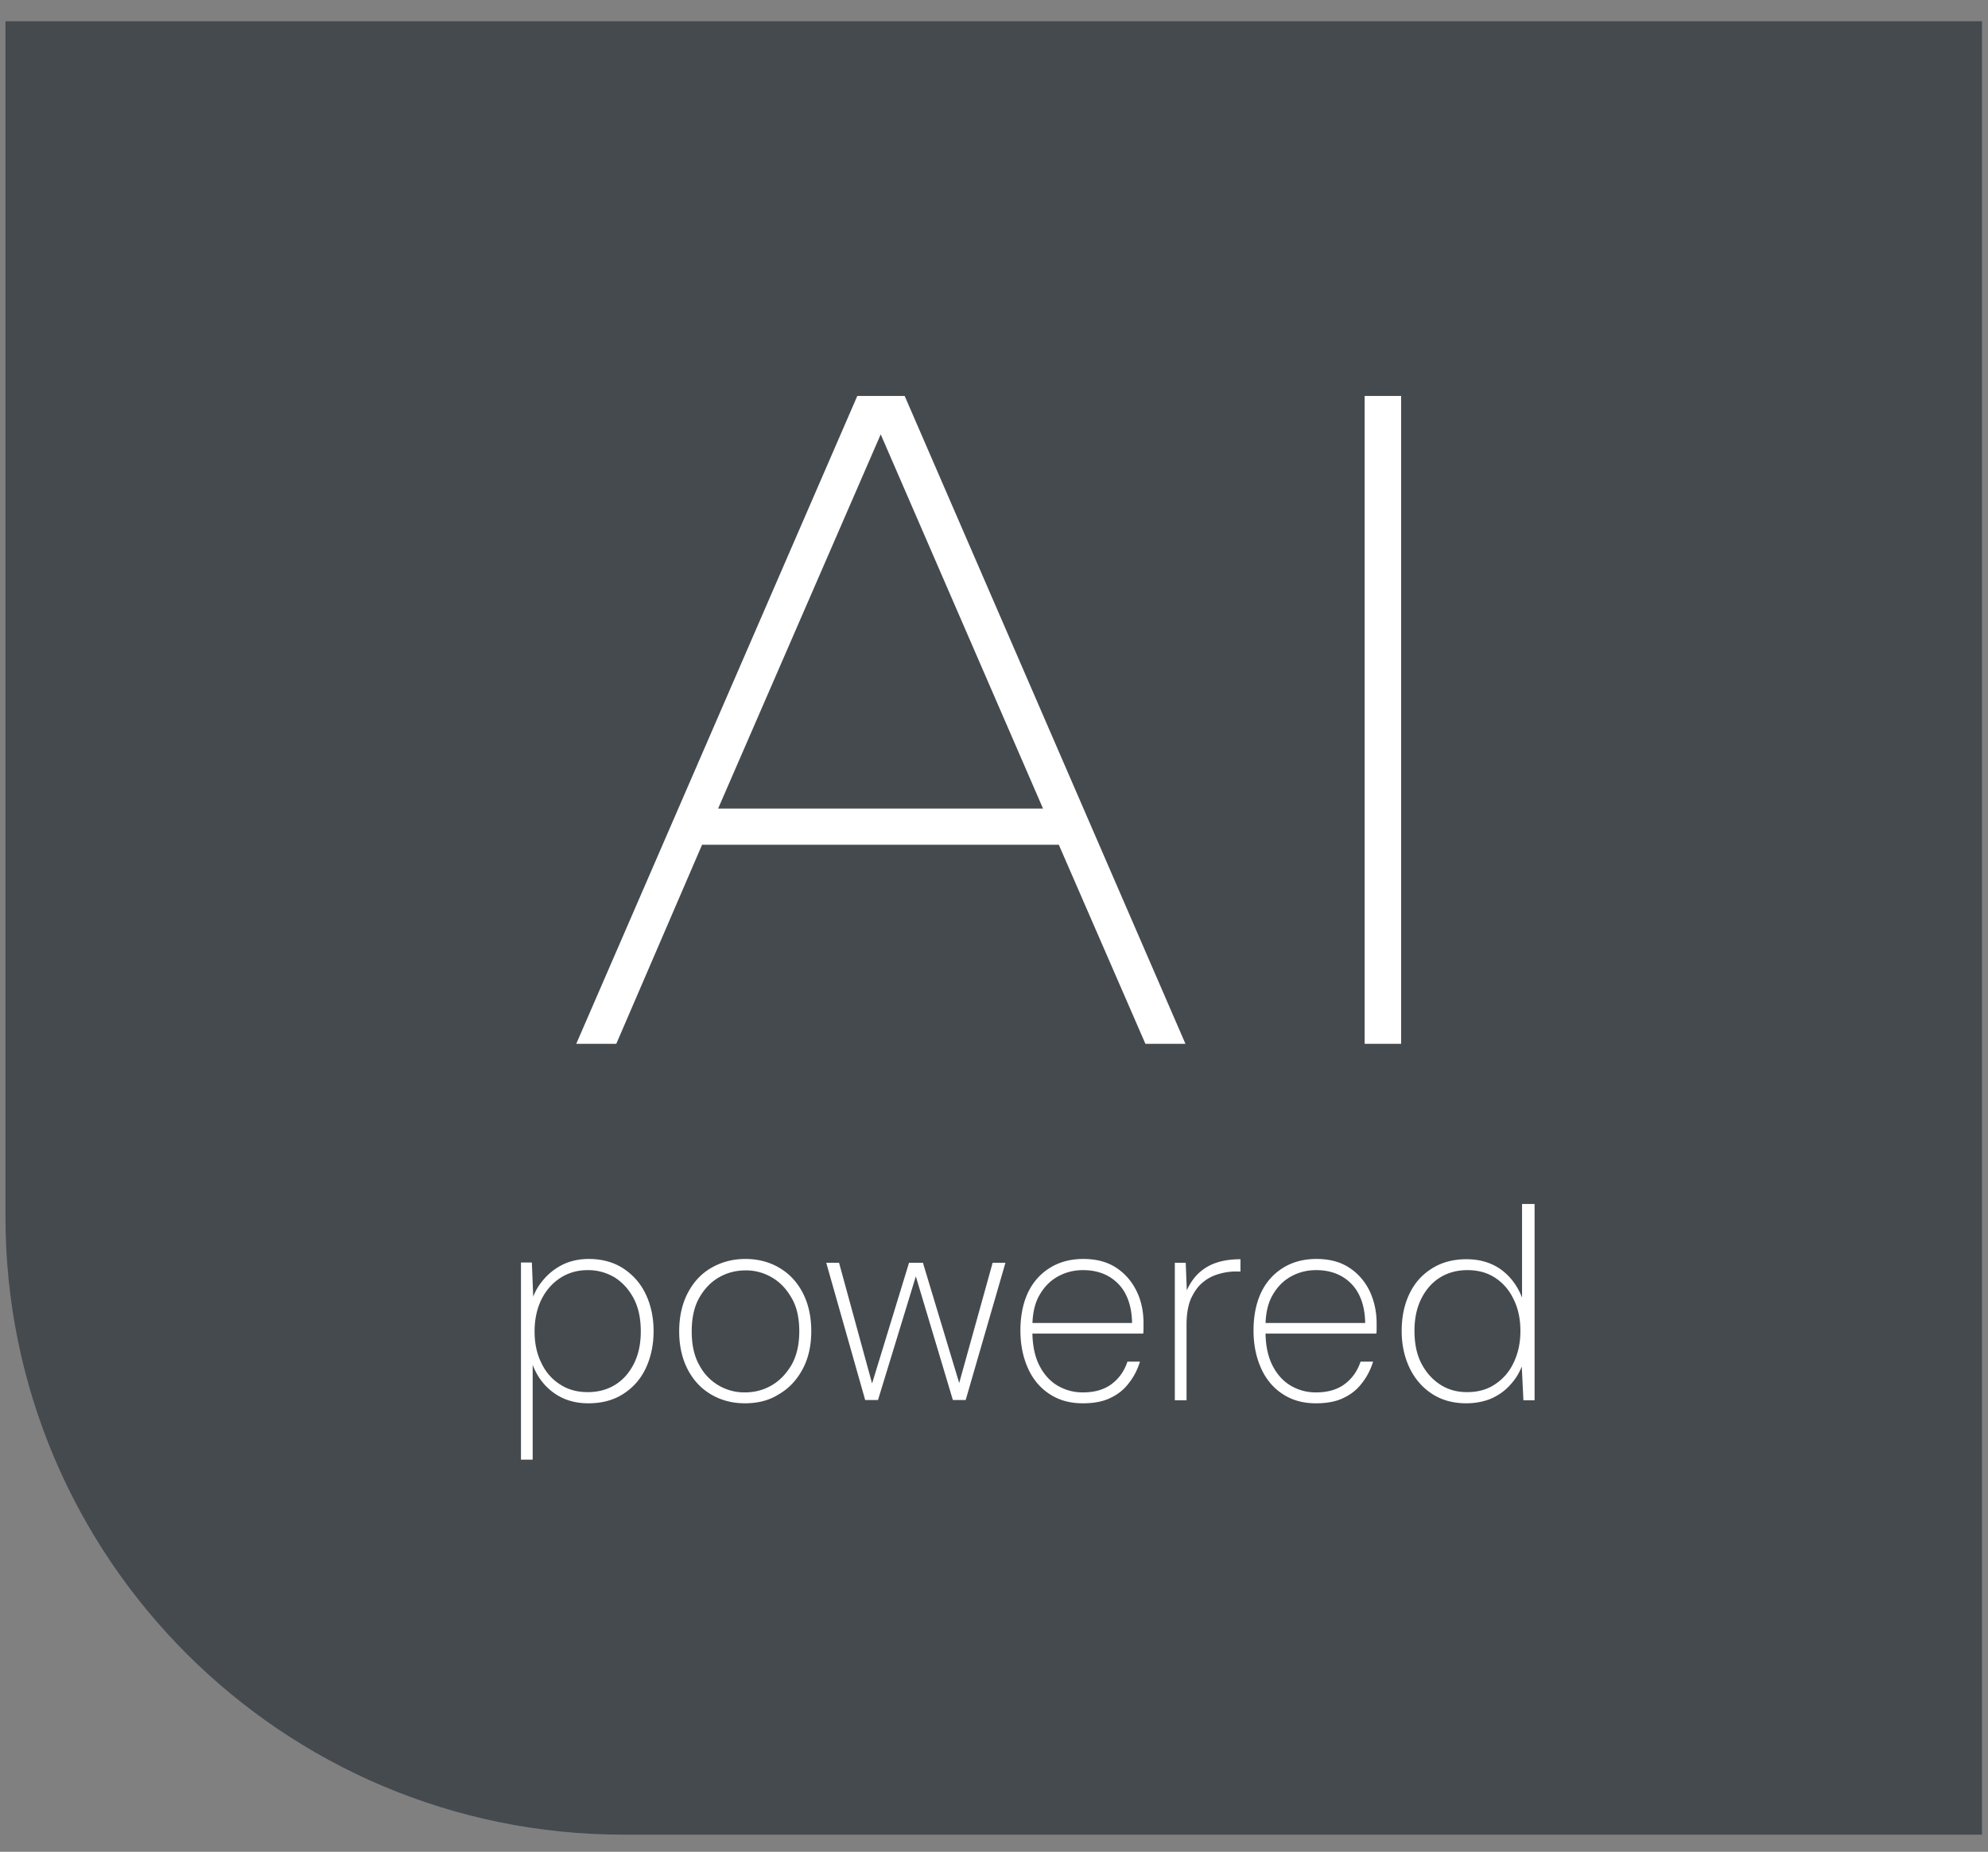
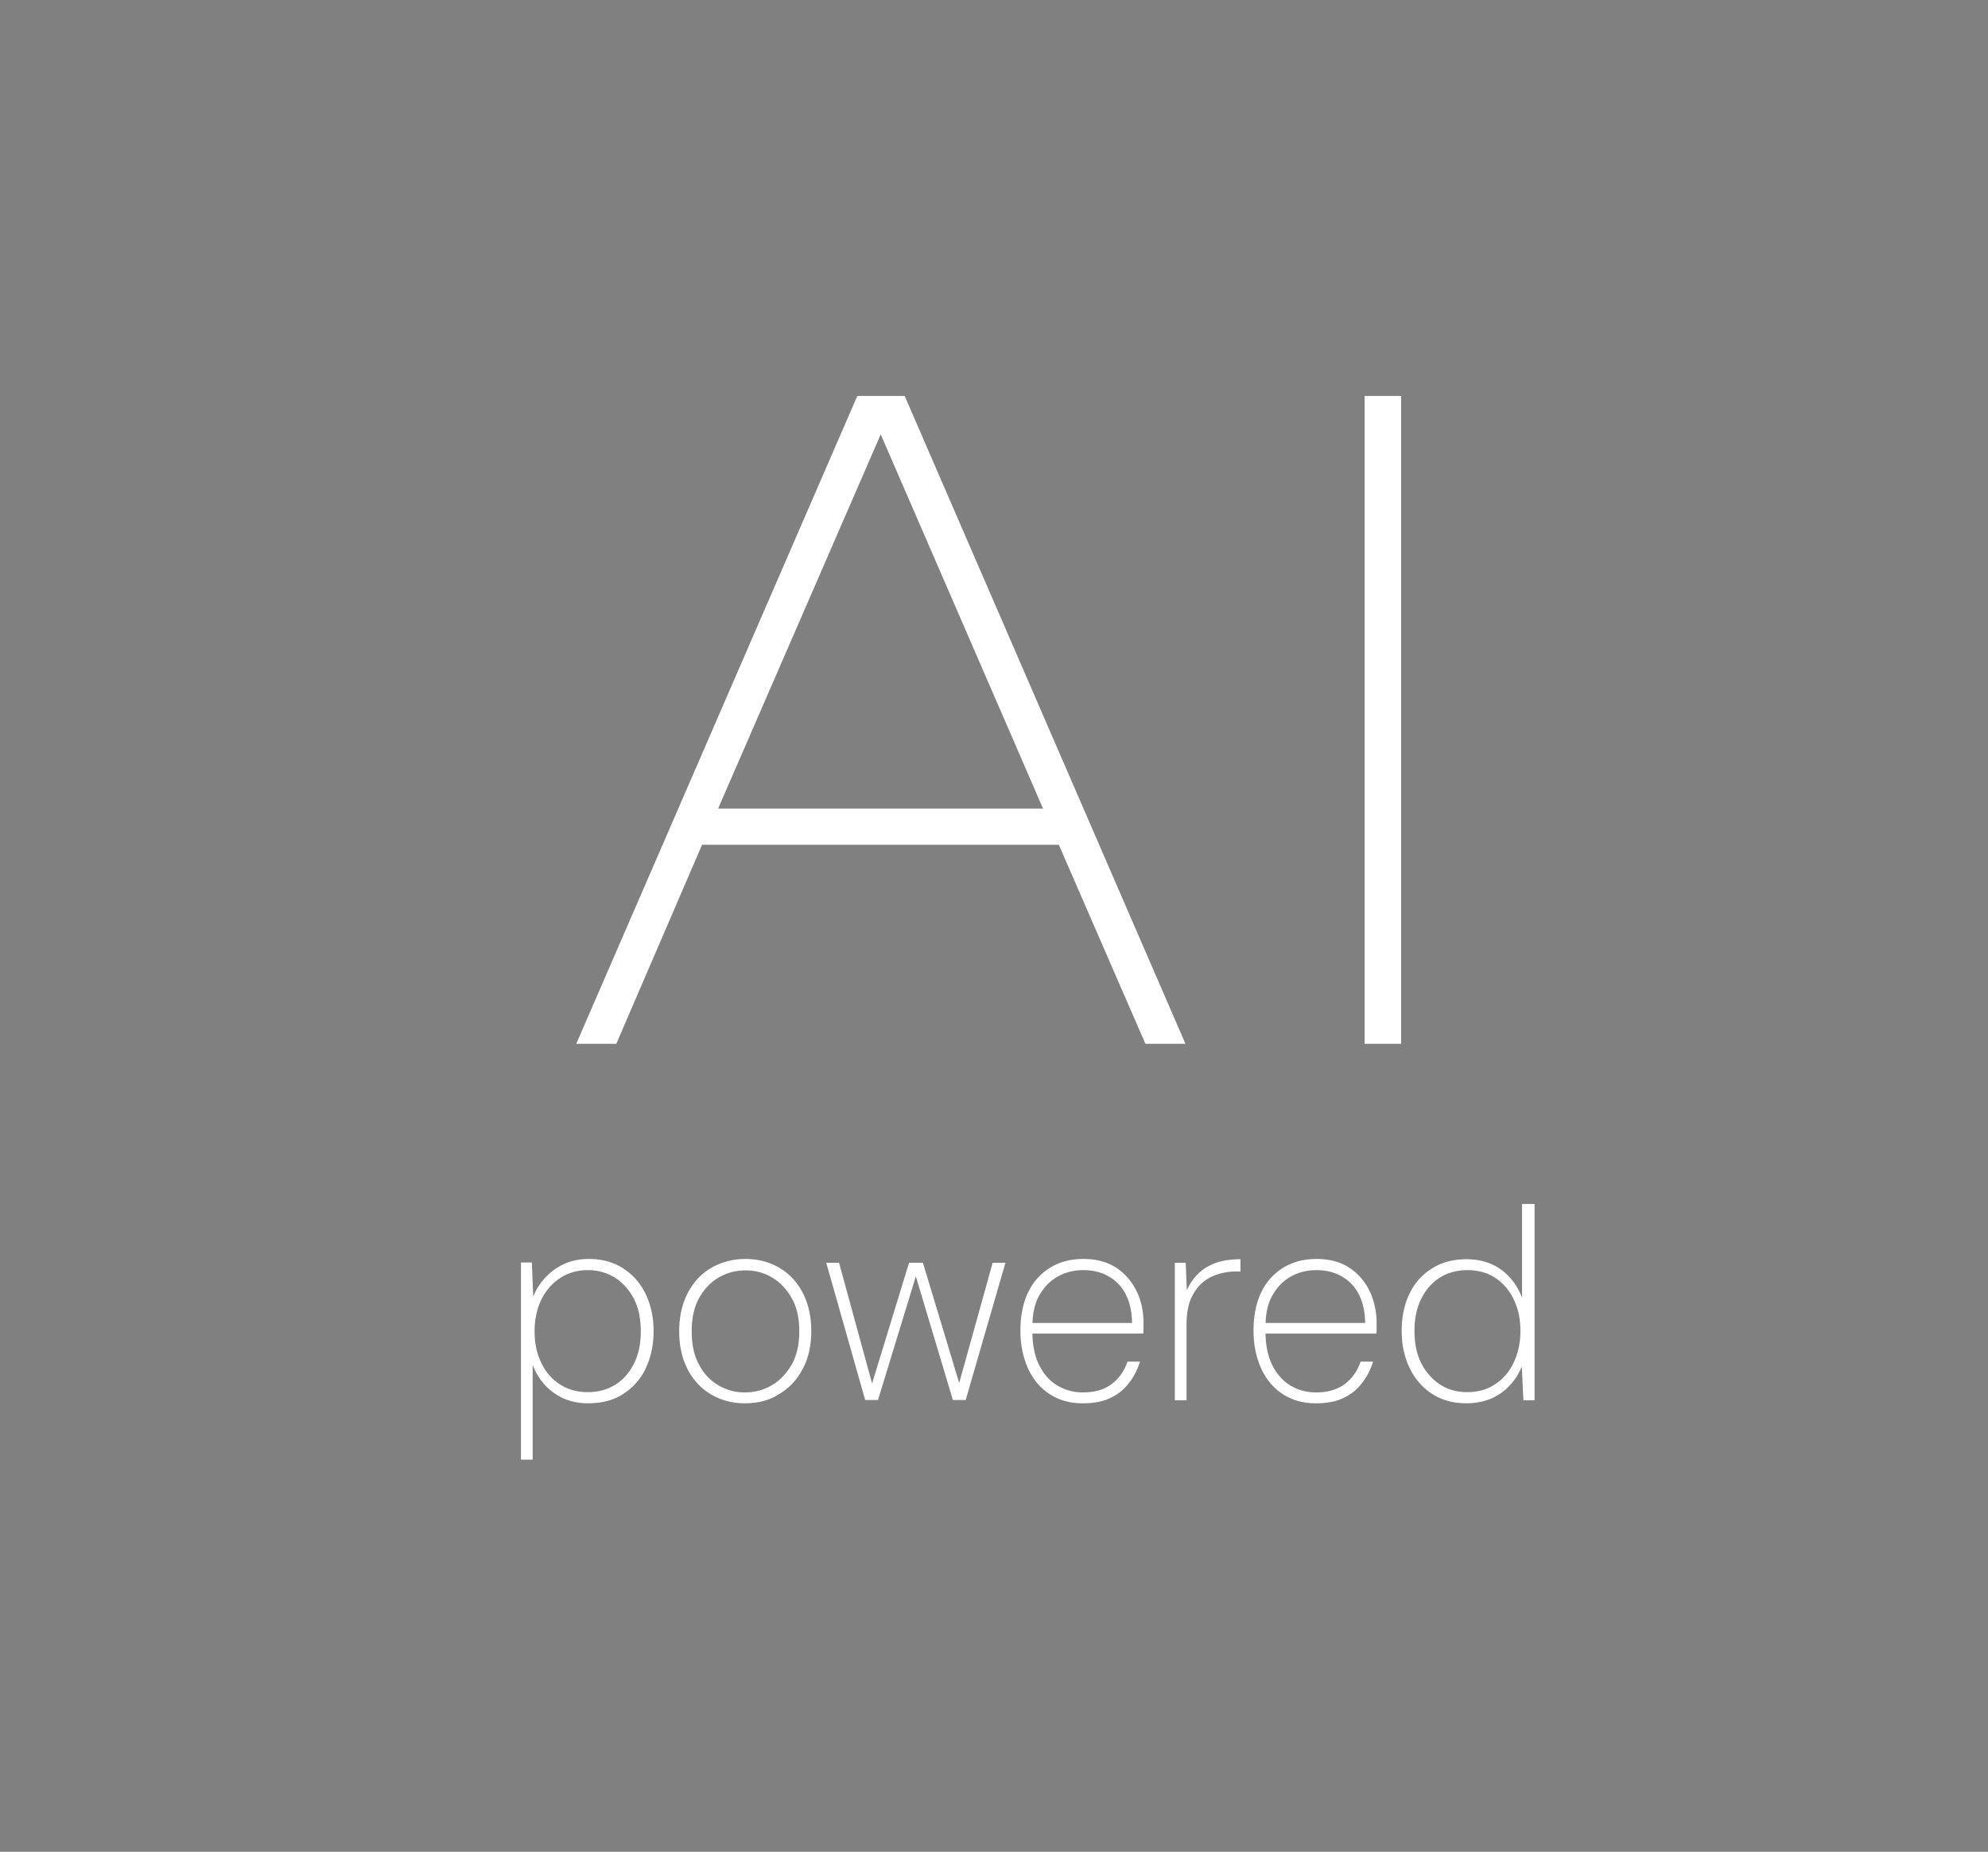
<svg xmlns="http://www.w3.org/2000/svg" fill="none" height="68" width="73">
  <rect width="100%" height="100%" fill="#808080" stroke="none" />
-   <path d="M72.78 67.37H22.9C10.36 67.37.2 57.21.2 44.67V.78h72.58v66.59z" fill="#454A4F" />
  <path d="M19.13 53.61v-7.25h.4l.05 1.26c.09-.25.24-.48.43-.69.19-.21.42-.38.69-.51.26-.12.57-.19.92-.19.49 0 .92.12 1.27.35.35.23.63.54.82.94.19.4.29.85.29 1.36 0 .51-.1.97-.29 1.37-.19.4-.47.71-.83.94-.36.23-.78.34-1.28.34-.49 0-.91-.13-1.26-.38s-.61-.59-.78-1.03v3.48h-.43v.01zm2.45-2.49c.38 0 .72-.09 1.01-.27.29-.18.52-.44.69-.78.17-.34.25-.73.25-1.18 0-.46-.08-.86-.25-1.19-.17-.33-.4-.59-.69-.78a1.89 1.89 0 0 0-1.01-.28c-.38 0-.72.1-1.01.29-.29.19-.52.45-.69.79-.16.33-.25.72-.25 1.17 0 .43.08.82.25 1.16.16.34.39.6.69.79.29.19.63.28 1.01.28zM27.35 51.53c-.46 0-.87-.11-1.23-.32-.36-.21-.65-.51-.86-.91-.21-.4-.32-.87-.32-1.41 0-.55.11-1.02.32-1.42.21-.4.5-.71.87-.92.37-.21.78-.32 1.24-.32.47 0 .88.11 1.24.32.36.21.65.51.86.91.21.4.32.87.32 1.42 0 .55-.11 1.02-.33 1.42-.22.4-.51.7-.88.91-.35.22-.76.32-1.23.32zm0-.4c.35 0 .67-.08.97-.25.3-.17.54-.42.74-.75.19-.33.29-.75.29-1.24s-.09-.91-.29-1.24c-.19-.33-.43-.58-.73-.75a1.85 1.85 0 0 0-.95-.25c-.35 0-.67.08-.97.25-.3.17-.54.42-.73.75-.19.33-.28.75-.28 1.24s.09.91.28 1.24a1.861 1.861 0 0 0 1.67 1zM31.77 51.41l-1.43-5.04h.47l1.24 4.53-.06.01 1.39-4.54h.51l1.37 4.54-.07-.01 1.26-4.53h.47l-1.46 5.04h-.47l-1.39-4.64h.06l-1.42 4.64h-.47zM39.76 51.53c-.47 0-.87-.11-1.22-.34-.34-.22-.61-.54-.79-.94-.18-.4-.28-.86-.28-1.39 0-.55.1-1.03.29-1.42.19-.39.47-.69.82-.9.35-.21.75-.31 1.2-.31.49 0 .89.11 1.22.33.33.22.57.51.74.86.17.35.25.74.25 1.17v.18c0 .06 0 .13-.01.2h-4.19v-.39h3.78c-.01-.63-.19-1.12-.52-1.45-.33-.33-.76-.49-1.28-.49-.32 0-.62.07-.9.22s-.51.37-.69.68c-.18.3-.27.69-.27 1.17v.19c0 .5.09.92.26 1.25.17.33.4.58.68.74.28.16.58.24.91.24.43 0 .78-.1 1.05-.3.27-.2.47-.47.59-.83h.46c-.09.29-.22.55-.41.79-.18.24-.41.42-.69.55-.27.13-.61.19-1 .19zM43.14 51.41v-5.04h.4l.04 1.01c.12-.26.27-.48.46-.65.19-.17.4-.29.65-.37.25-.08.53-.12.86-.12v.45h-.18c-.2 0-.4.03-.61.09-.21.06-.4.15-.58.3-.18.14-.32.34-.44.59-.11.25-.17.57-.17.97v2.78h-.43v-.01zM48.32 51.53c-.47 0-.87-.11-1.22-.34-.34-.22-.61-.54-.79-.94-.18-.4-.28-.86-.28-1.39 0-.55.1-1.03.29-1.42.19-.39.47-.69.82-.9.35-.21.75-.31 1.2-.31.49 0 .89.11 1.22.33.33.22.57.51.74.86.16.35.25.74.25 1.17v.18c0 .06 0 .13-.01.2h-4.19v-.39h3.78c-.01-.63-.19-1.12-.52-1.45-.33-.33-.76-.49-1.28-.49-.32 0-.62.07-.9.22s-.51.37-.69.68c-.18.3-.27.69-.27 1.17v.19c0 .5.09.92.26 1.25.17.33.4.58.68.74.28.16.58.24.91.24.43 0 .78-.1 1.05-.3.27-.2.47-.47.59-.83h.46c-.09.29-.22.55-.41.79-.18.24-.41.42-.69.55-.27.13-.61.19-1 .19zM53.84 51.53c-.49 0-.91-.12-1.26-.35-.35-.23-.63-.55-.82-.95-.19-.4-.29-.85-.29-1.35 0-.51.09-.96.28-1.36.19-.4.46-.71.83-.94.36-.23.79-.34 1.27-.34.5 0 .92.13 1.27.38.34.25.6.59.77 1.03v-3.44h.46v7.21h-.41l-.06-1.24c-.1.25-.24.48-.44.69-.19.21-.42.37-.69.49-.27.11-.58.17-.91.17zm.03-.41c.39 0 .74-.09 1.03-.29.29-.19.52-.45.68-.79.16-.33.25-.72.25-1.16 0-.44-.08-.83-.25-1.17-.16-.34-.39-.6-.68-.79-.29-.19-.63-.28-1.02-.28-.37 0-.71.09-1 .27-.29.18-.52.44-.69.78-.17.34-.25.73-.25 1.18 0 .46.08.86.25 1.19.17.33.4.59.69.78.29.19.62.28.99.28zM43.53 38.33h-1.47l-3.18-7.31h-13.1l-3.15 7.31h-1.47l10.32-23.79h1.74l10.31 23.79zm-17.16-8.64H38.3l-5.96-13.74-5.97 13.74zM50.11 14.54h1.34v23.79h-1.34V14.54z" fill="#fff" />
</svg>